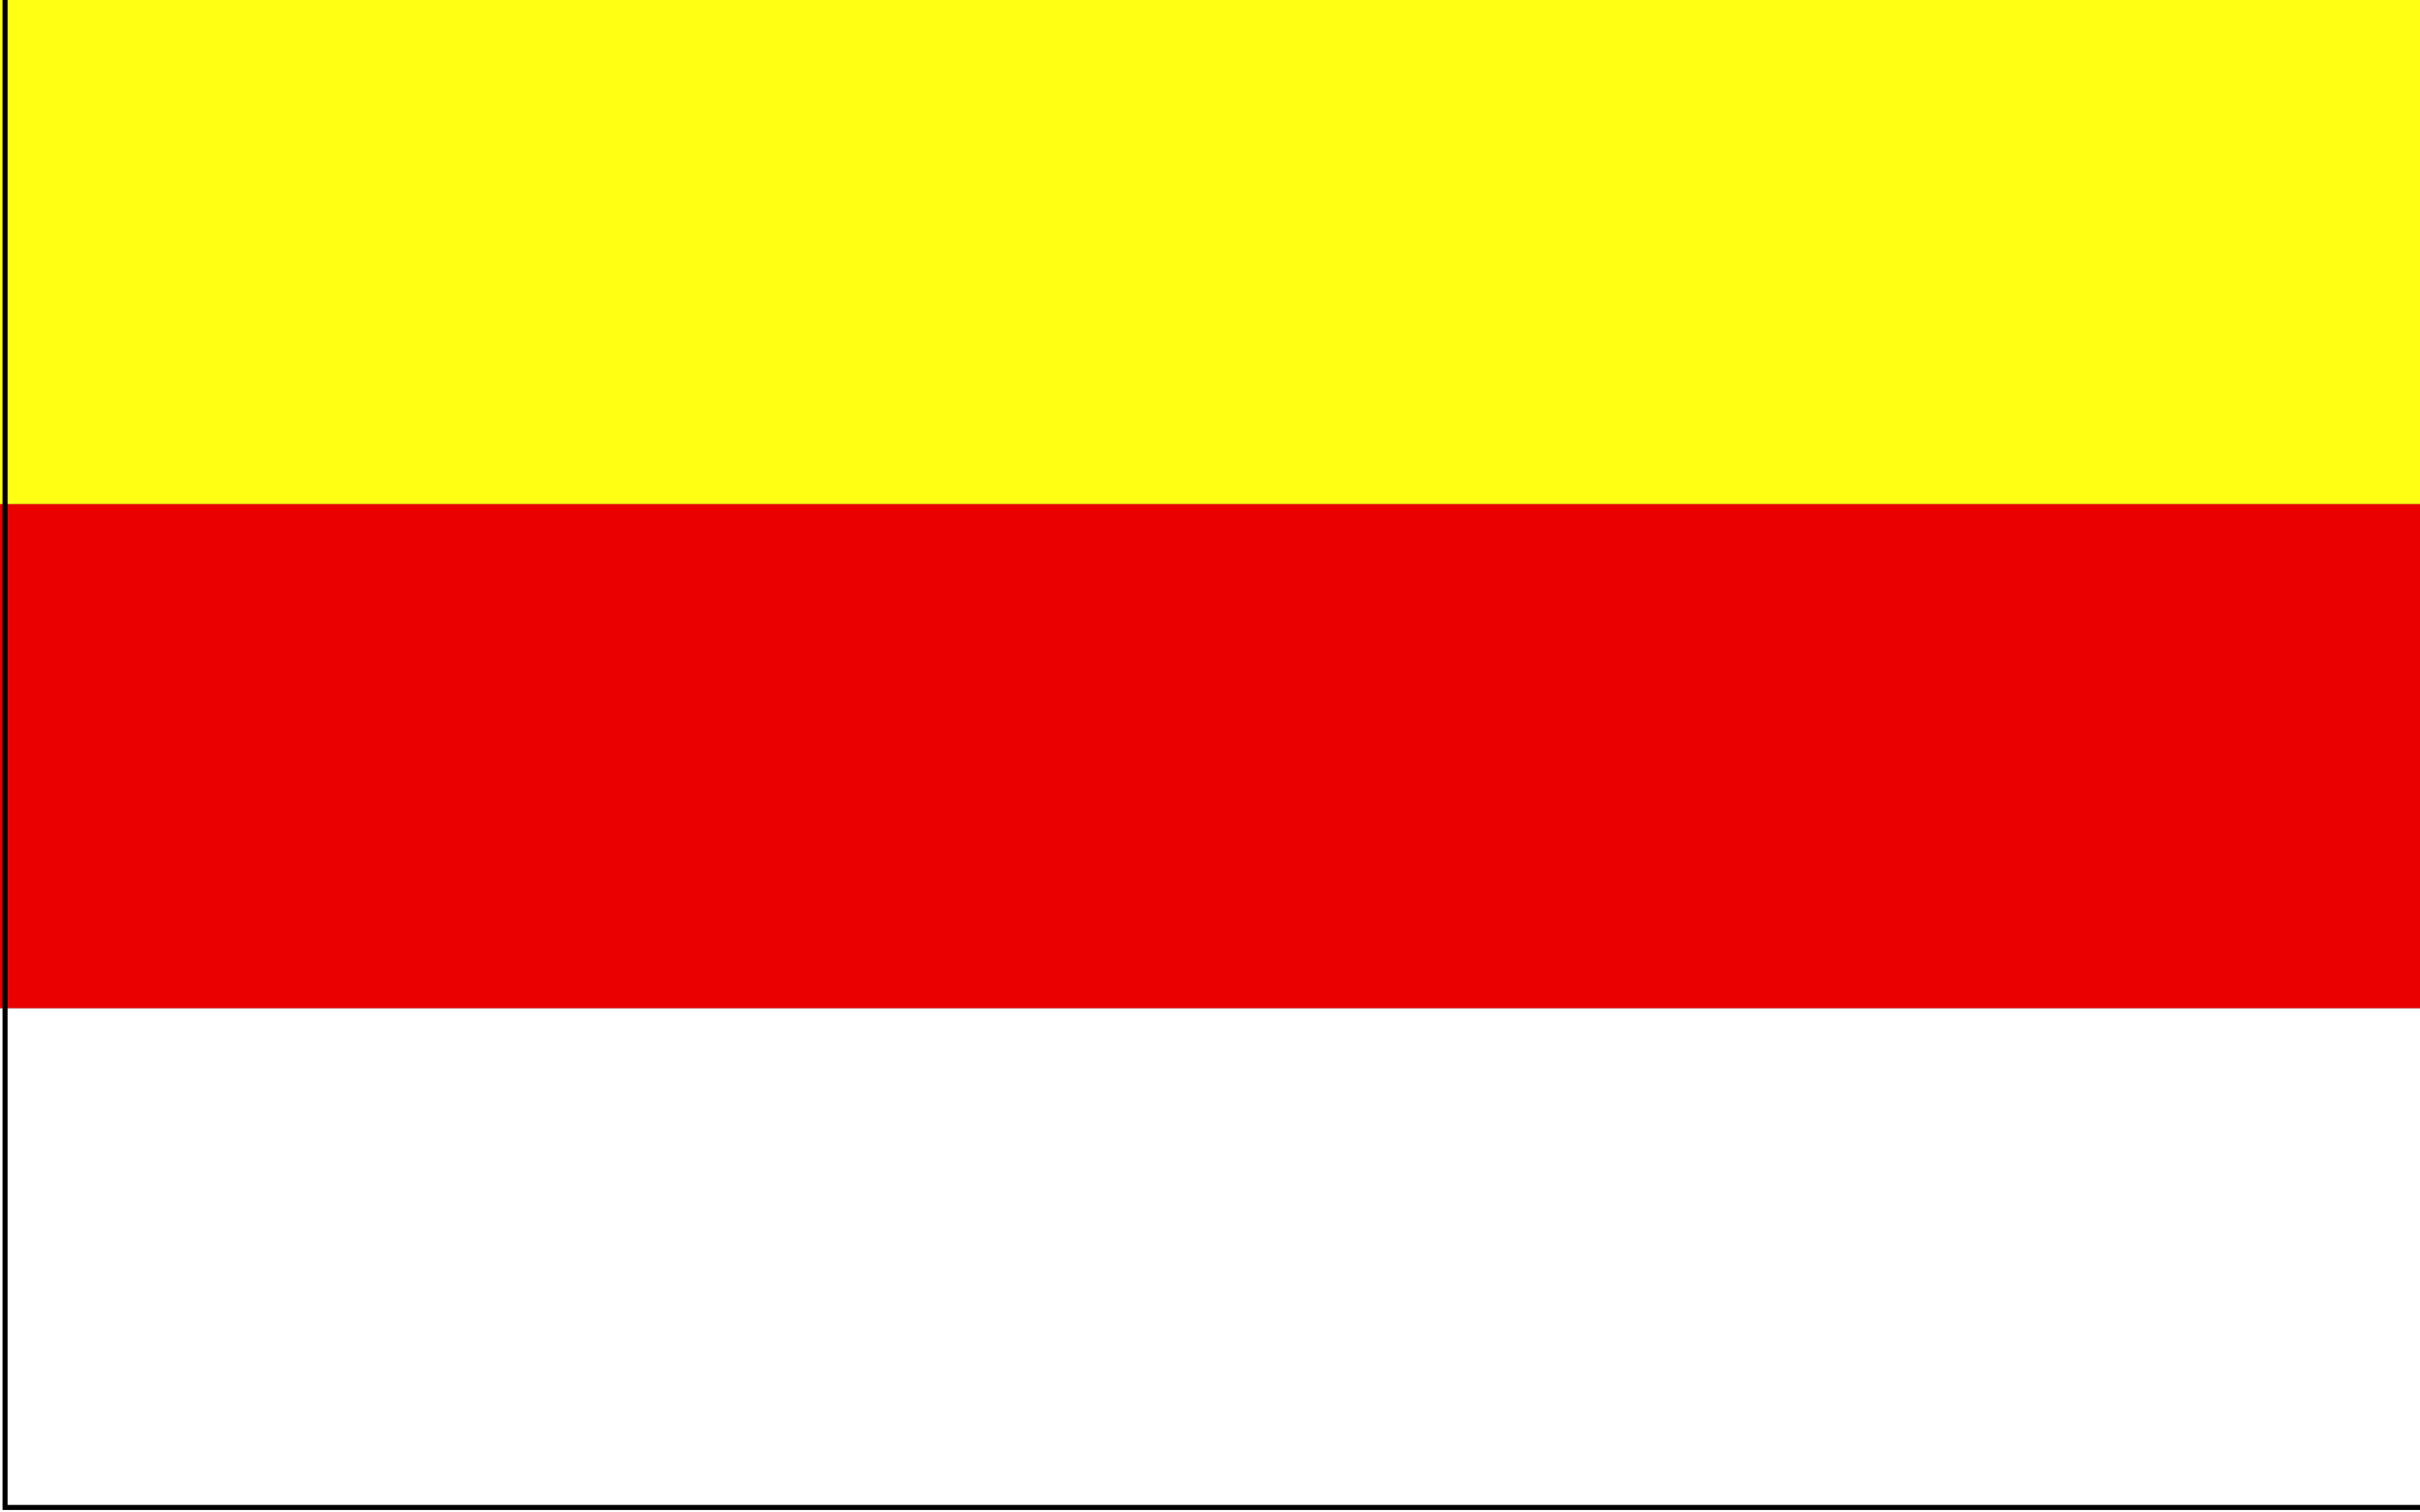
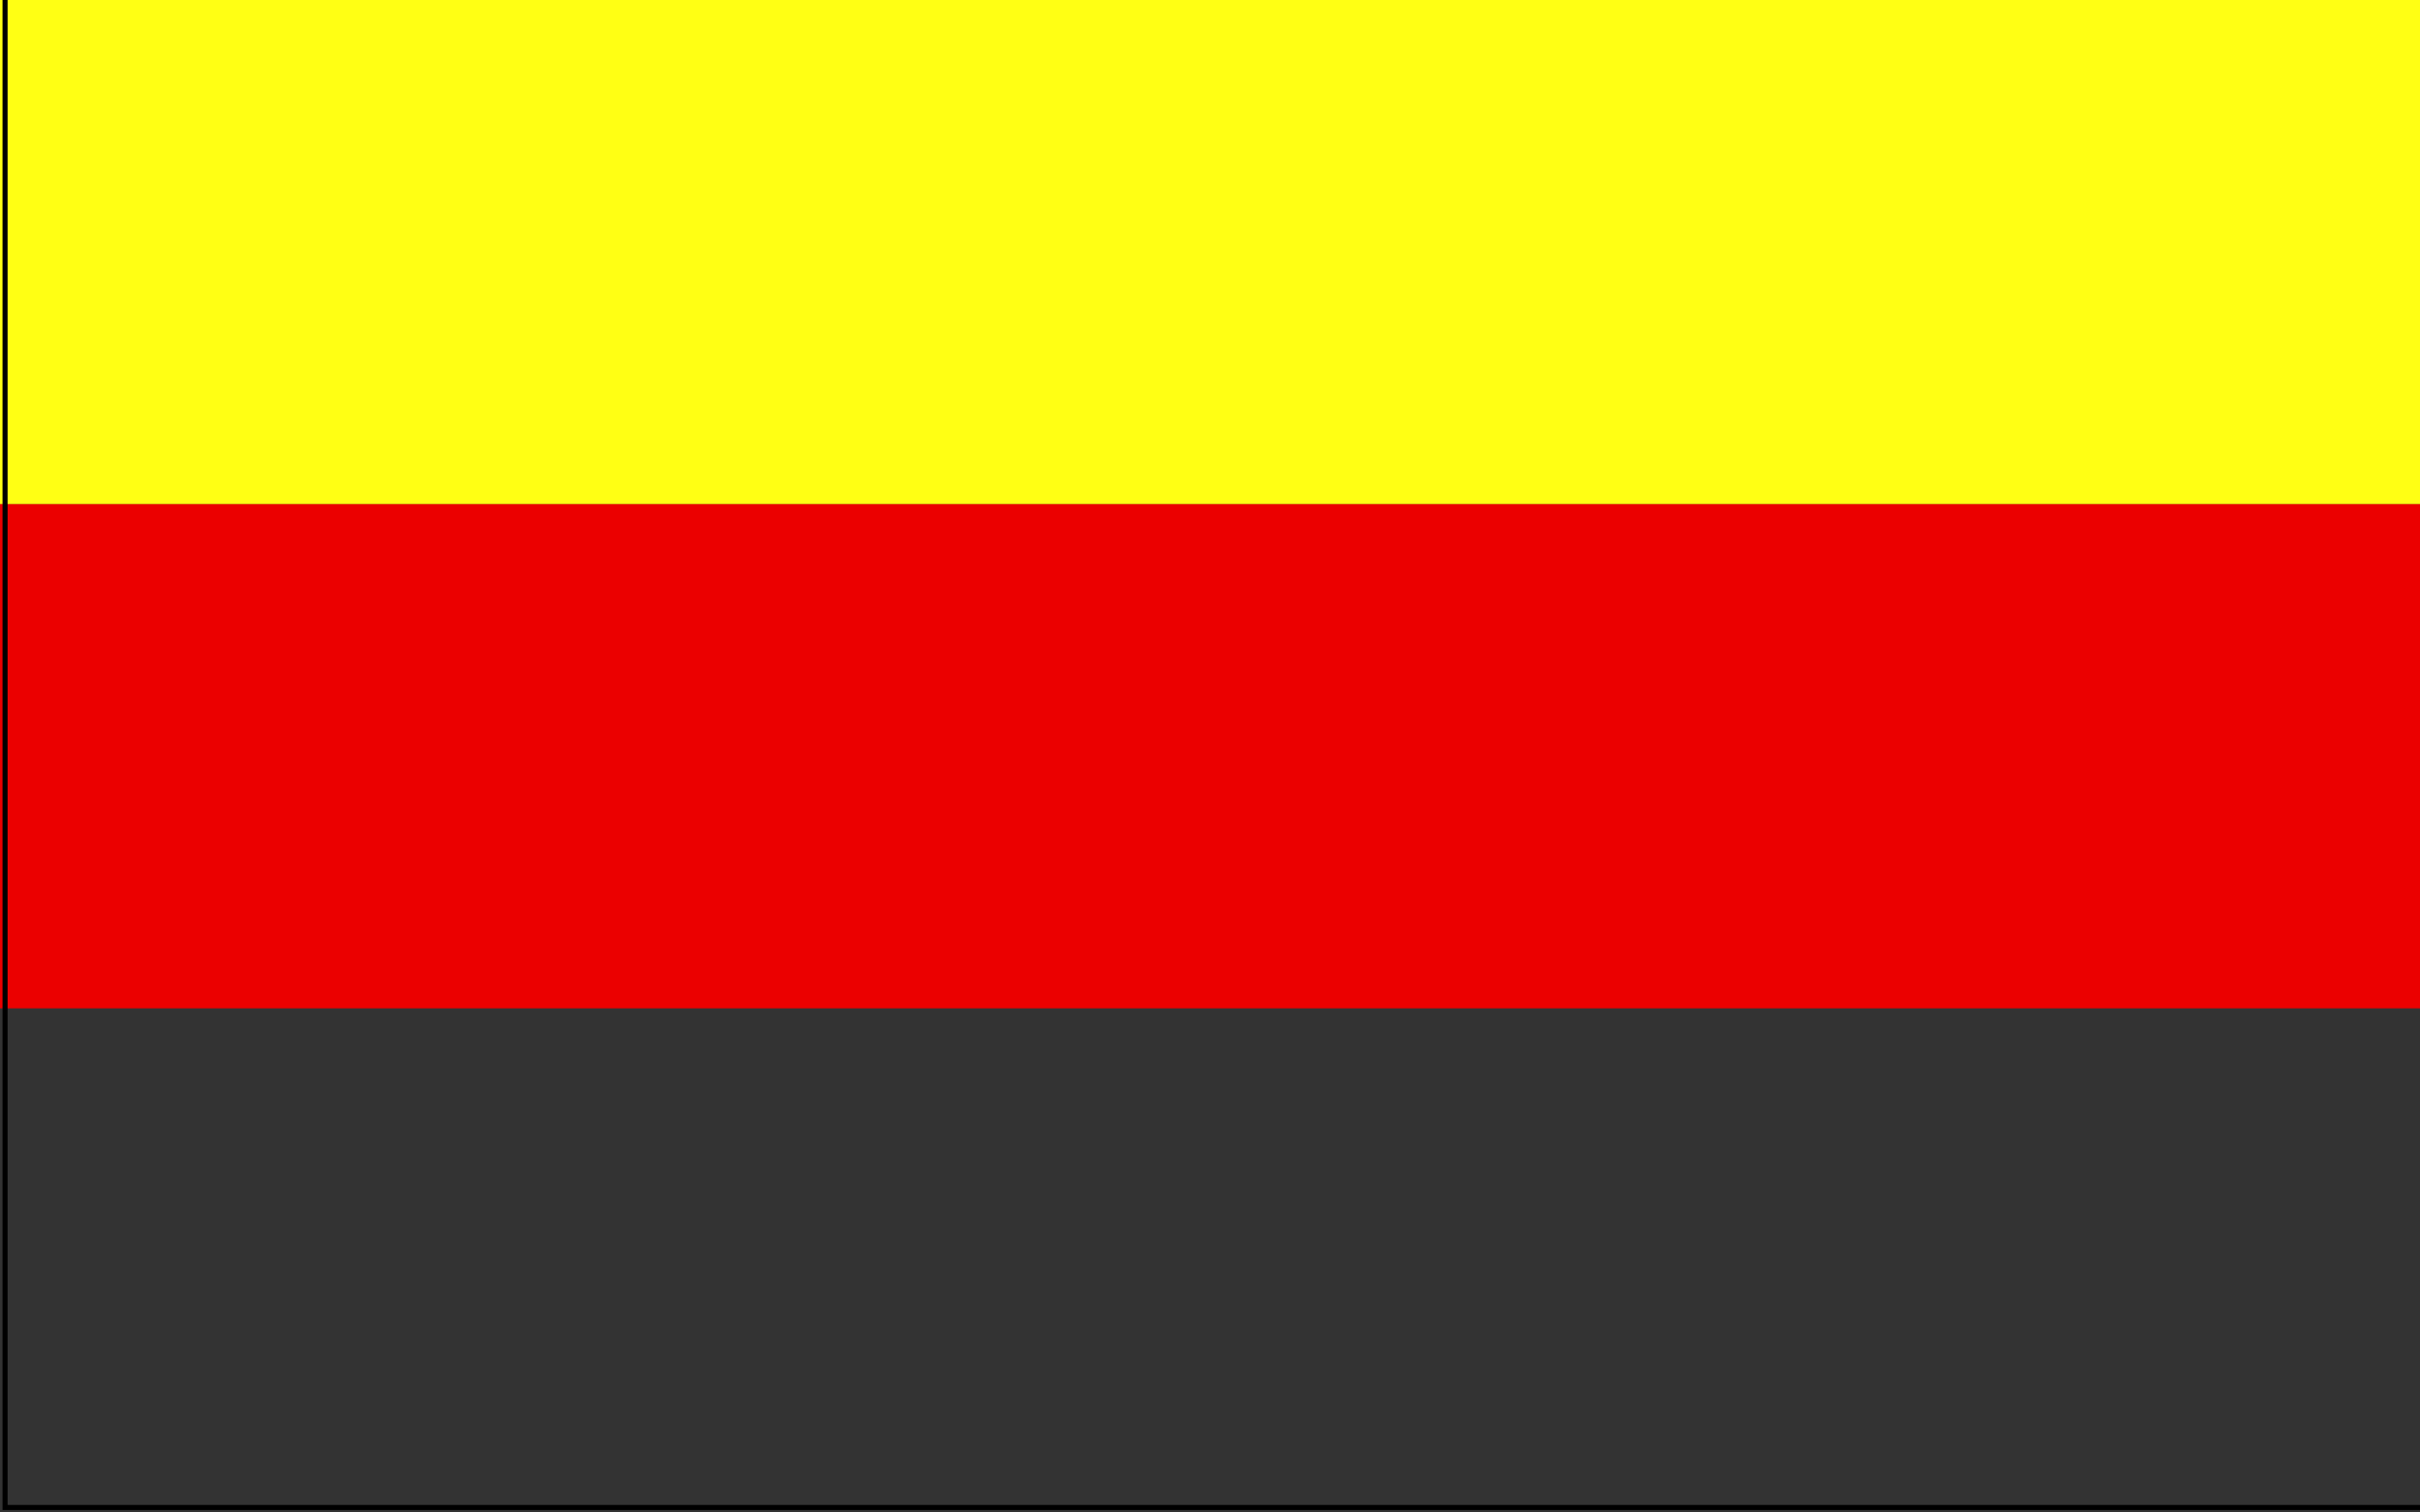
<svg xmlns="http://www.w3.org/2000/svg" xmlns:xlink="http://www.w3.org/1999/xlink" version="1.0" x="0" y="0" width="850.394" height="531.496" id="svg1675">
  <rect width="100%" height="100%" fill="#333333" stroke="none" />
  <defs id="defs1677">
    <linearGradient id="linearGradient3145">
      <stop style="stop-color:#000000;stop-opacity:0" offset="0" id="stop3147" />
      <stop style="stop-color:#00000a;stop-opacity:0.498" offset="0.175" id="stop3153" />
      <stop style="stop-color:#000000;stop-opacity:0" offset="0.572" id="stop3155" />
      <stop style="stop-color:#000000;stop-opacity:0.464" offset="0.875" id="stop3157" />
      <stop style="stop-color:#8f2f14;stop-opacity:0" offset="1" id="stop3149" />
    </linearGradient>
    <linearGradient x1="-1.772" y1="265.748" x2="852.165" y2="265.748" id="linearGradient3151" xlink:href="#linearGradient3145" gradientUnits="userSpaceOnUse" gradientTransform="translate(1.772,-1.772)" />
  </defs>
  <g id="layer1">
    <rect width="850.394" height="177.165" x="0" y="-3.0277282e-05" style="fill:#ffff14;fill-opacity:1" id="rect1683" />
    <rect width="850.394" height="177.165" x="0" y="177.165" style="fill:#eb0000;fill-opacity:1" id="rect1685" />
-     <rect width="850.394" height="177.165" x="2.4029589e-05" y="354.331" style="fill:#ffffff;fill-opacity:1" id="rect1687" />
    <rect width="850.394" height="531.496" x="1.772" y="-1.772" style="fill:none;fill-opacity:0.726;stroke:#000000;stroke-width:1.772;stroke-miterlimit:4;stroke-dasharray:none;stroke-opacity:1" id="rect2417" />
  </g>
</svg>